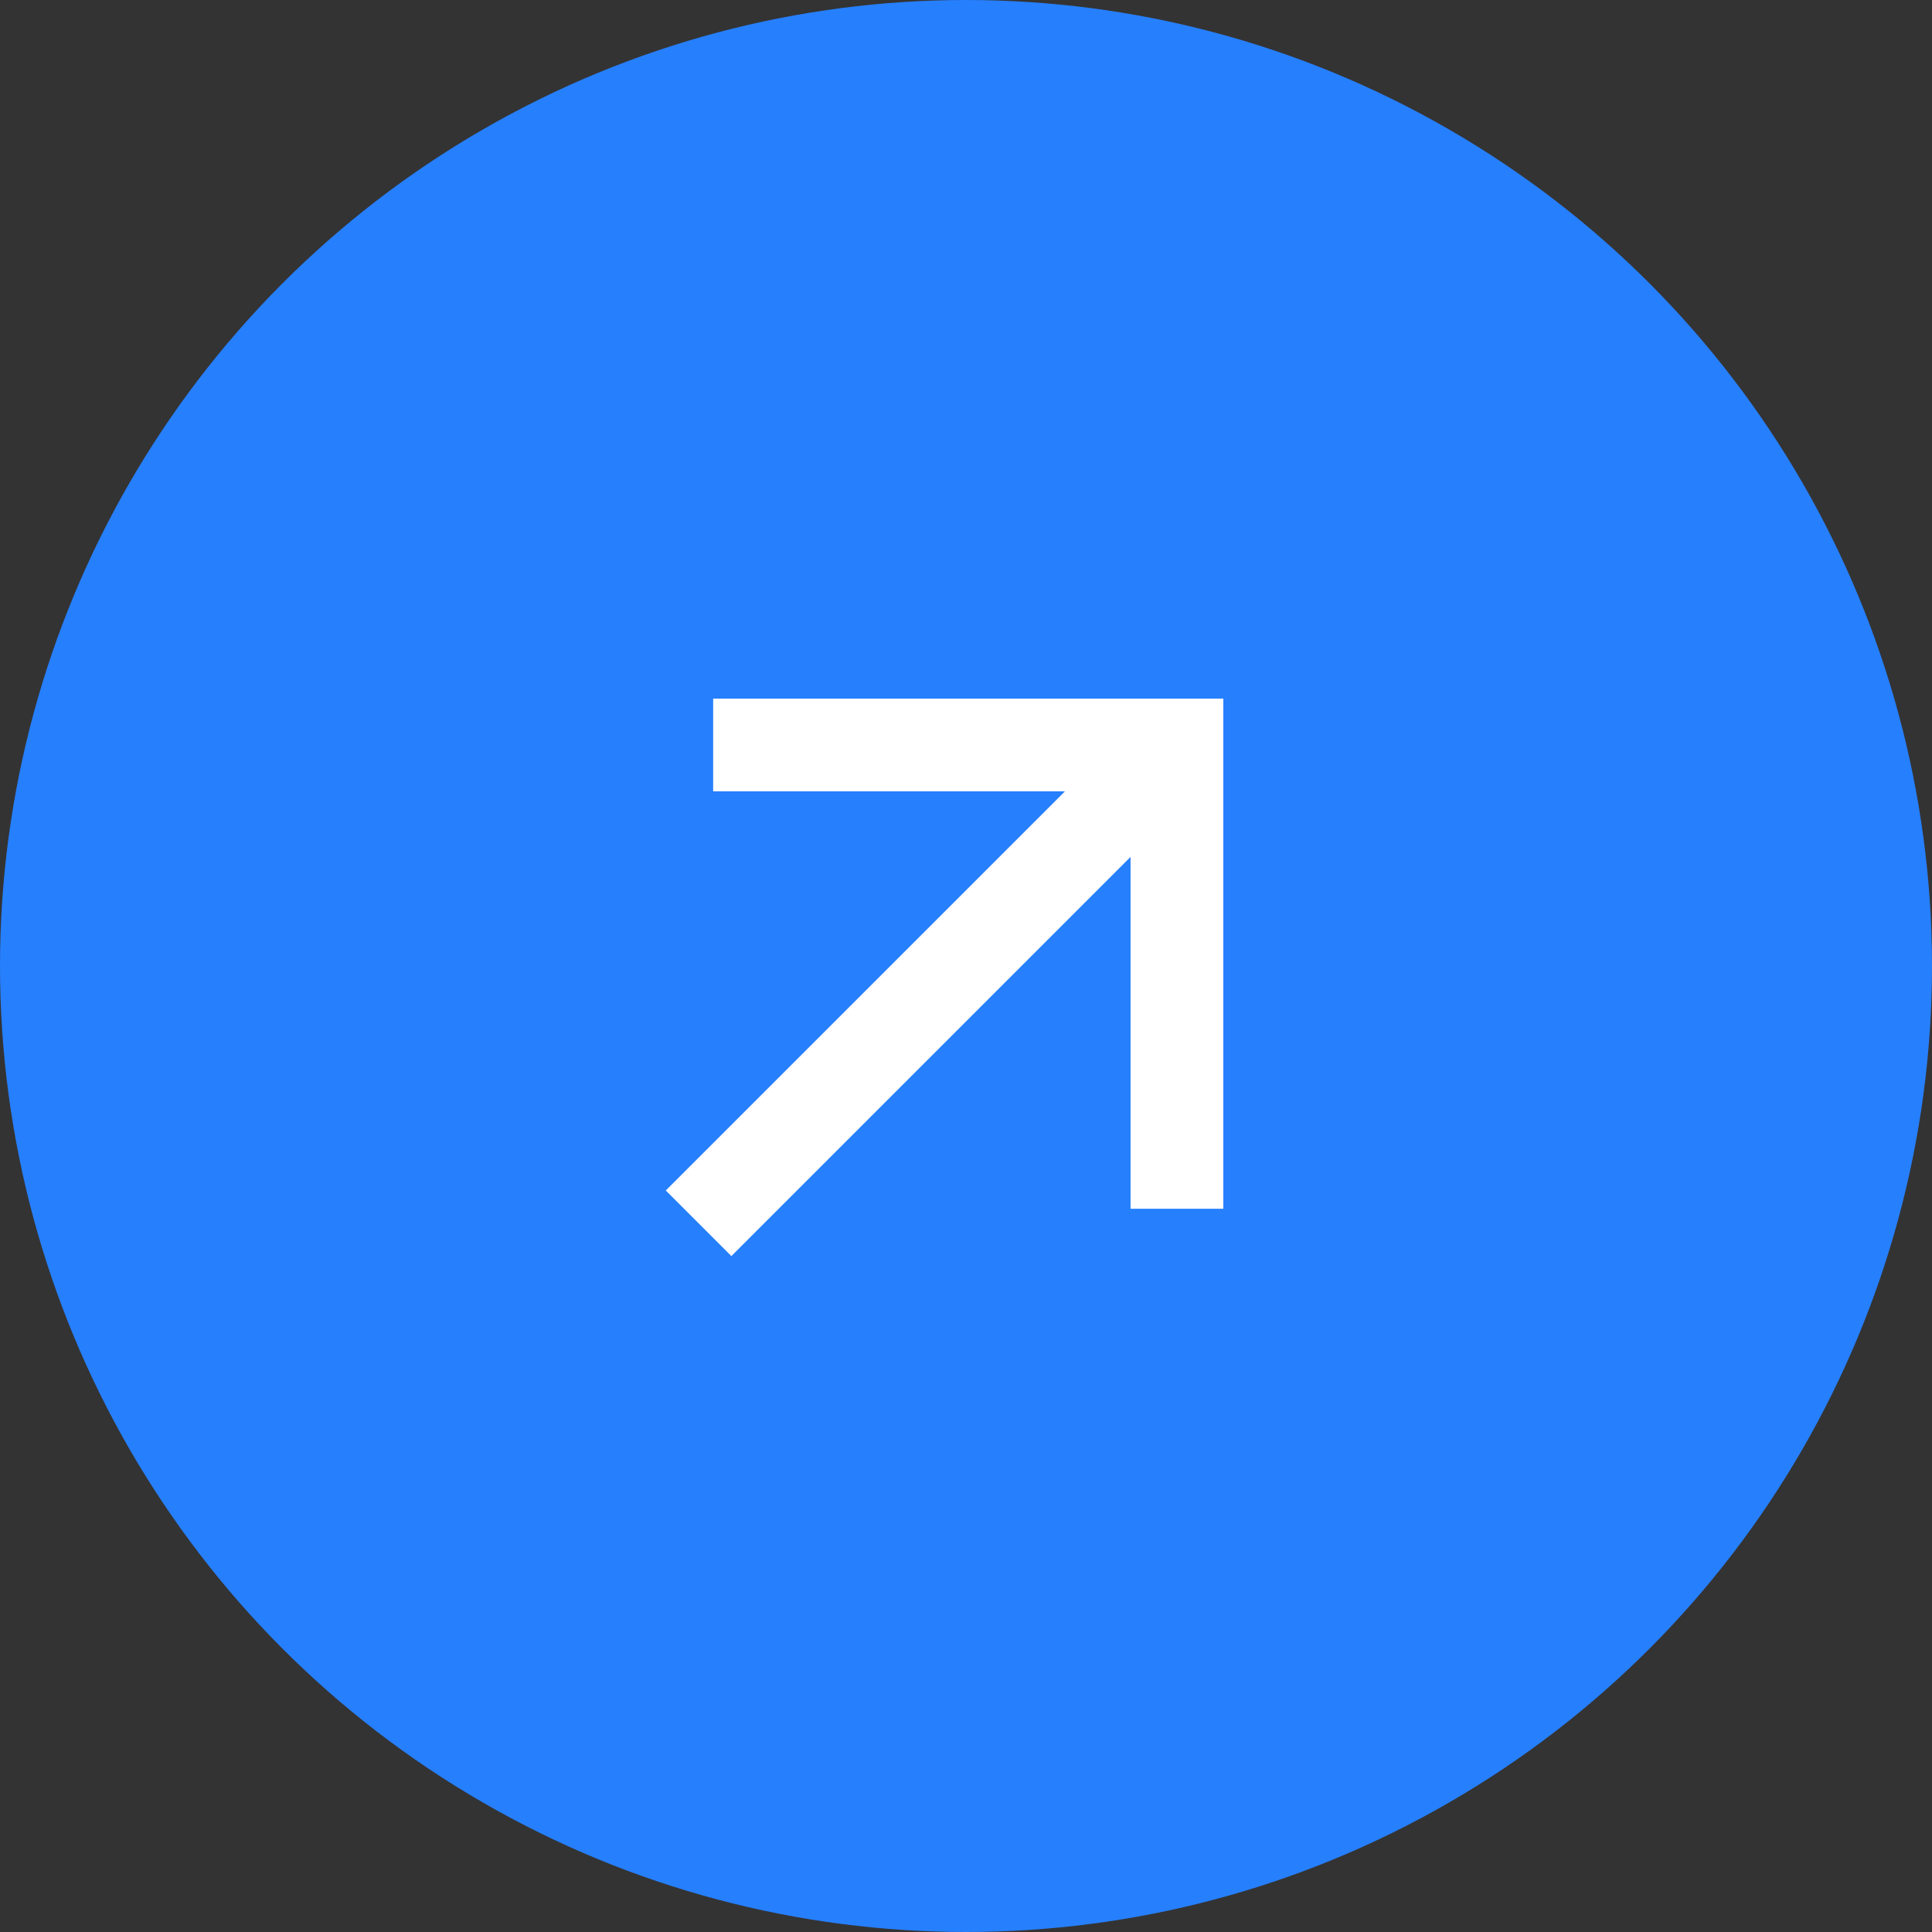
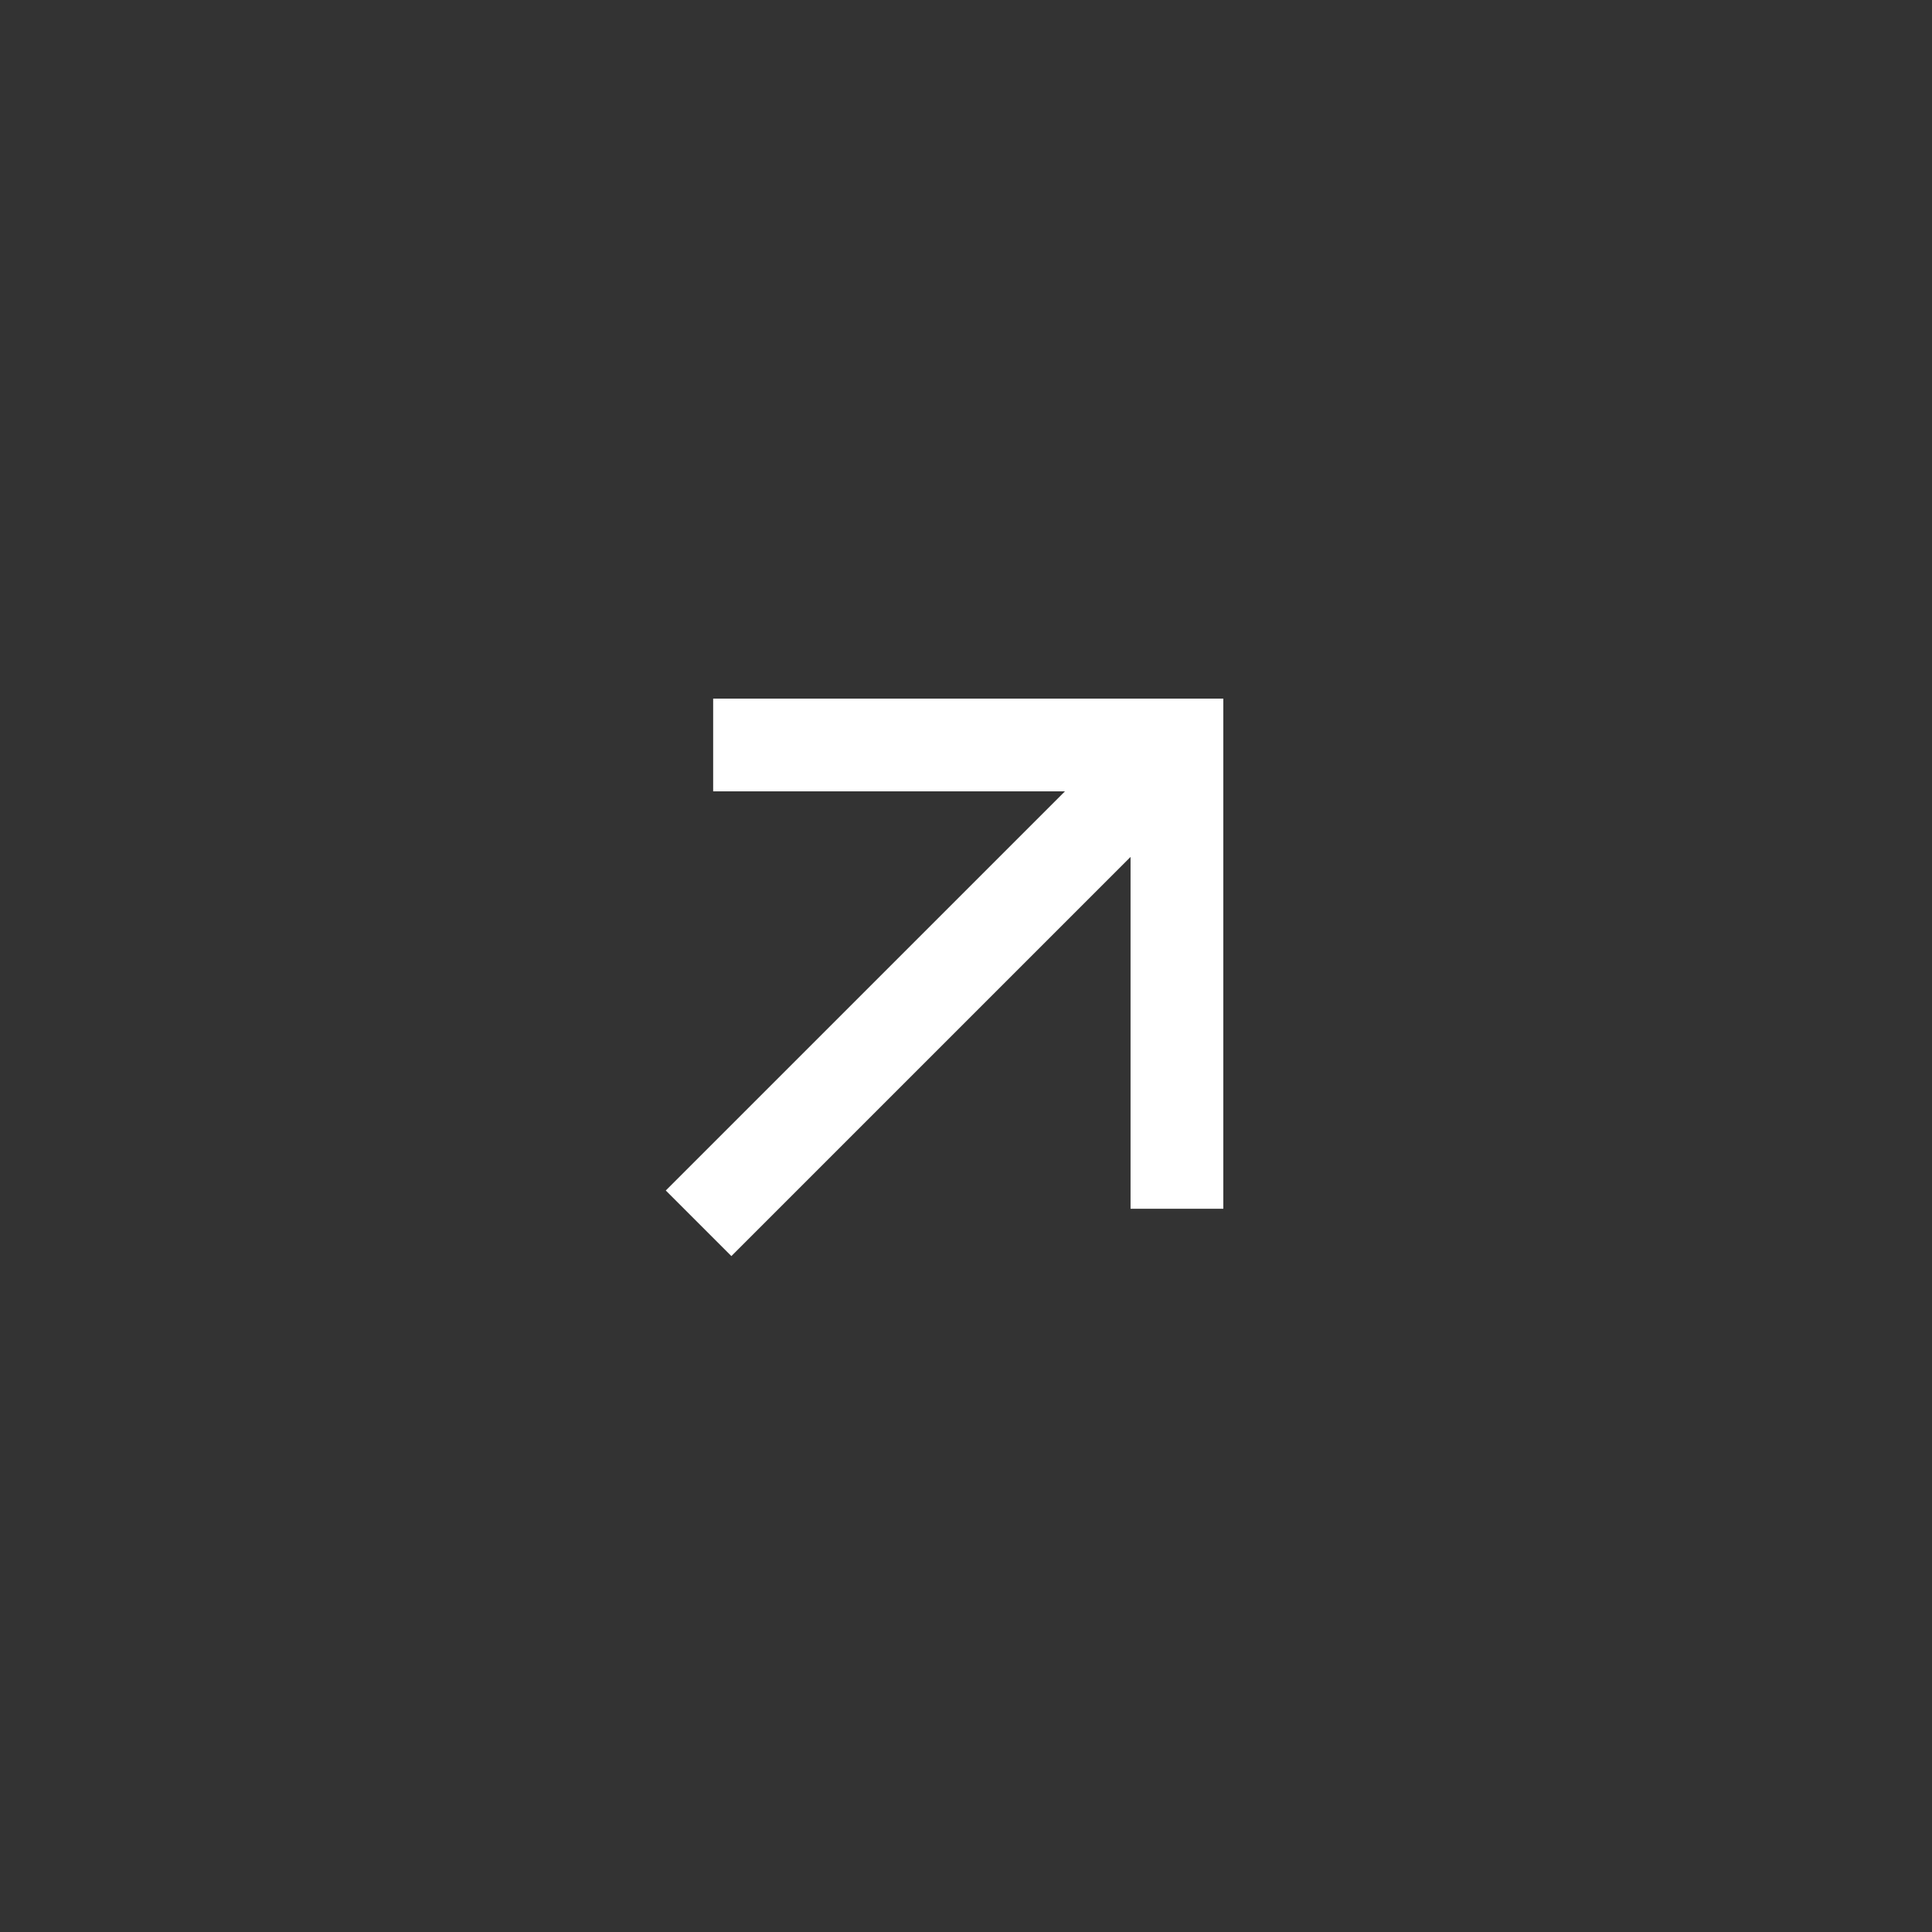
<svg xmlns="http://www.w3.org/2000/svg" width="100" height="100" viewBox="0 0 100 100" fill="none">
  <rect x="0" y="0" width="100" height="100" fill="#333333" stroke="none" />
-   <circle cx="50" cy="50" r="50" fill="#267FFD" />
-   <path d="M58.517 44.354L37.856 65.015L34.461 61.62L55.123 40.959L36.913 40.959L36.913 36.159L63.318 36.159L63.318 62.564L58.517 62.564L58.517 44.354Z" fill="white" />
+   <path d="M58.517 44.354L37.856 65.015L34.461 61.62L55.123 40.959L36.913 40.959L36.913 36.159L63.318 36.159L63.318 62.564L58.517 62.564L58.517 44.354" fill="white" />
</svg>